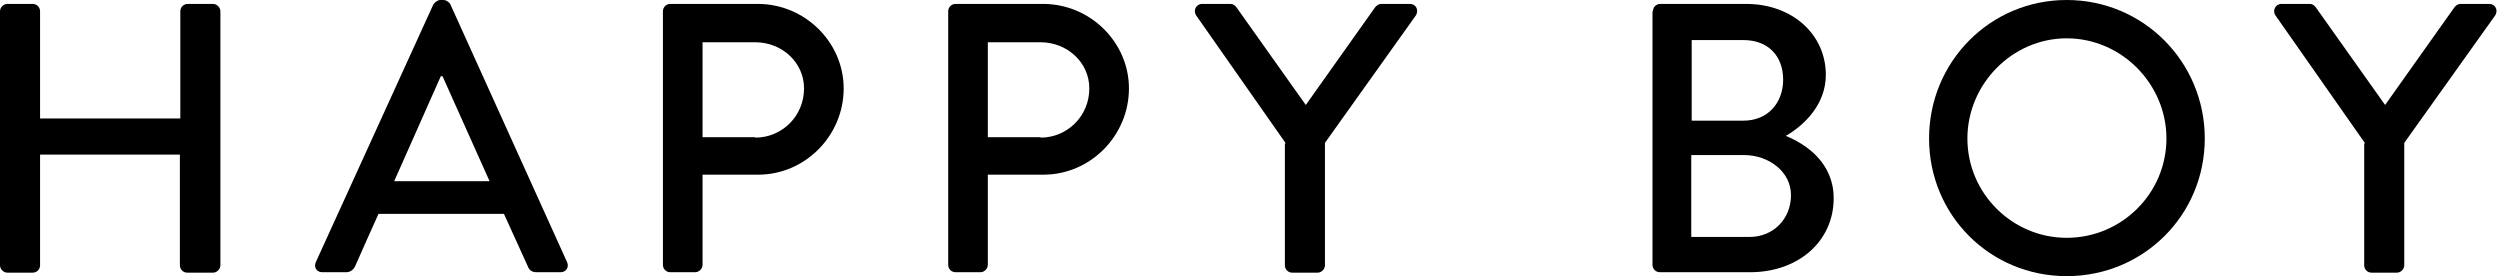
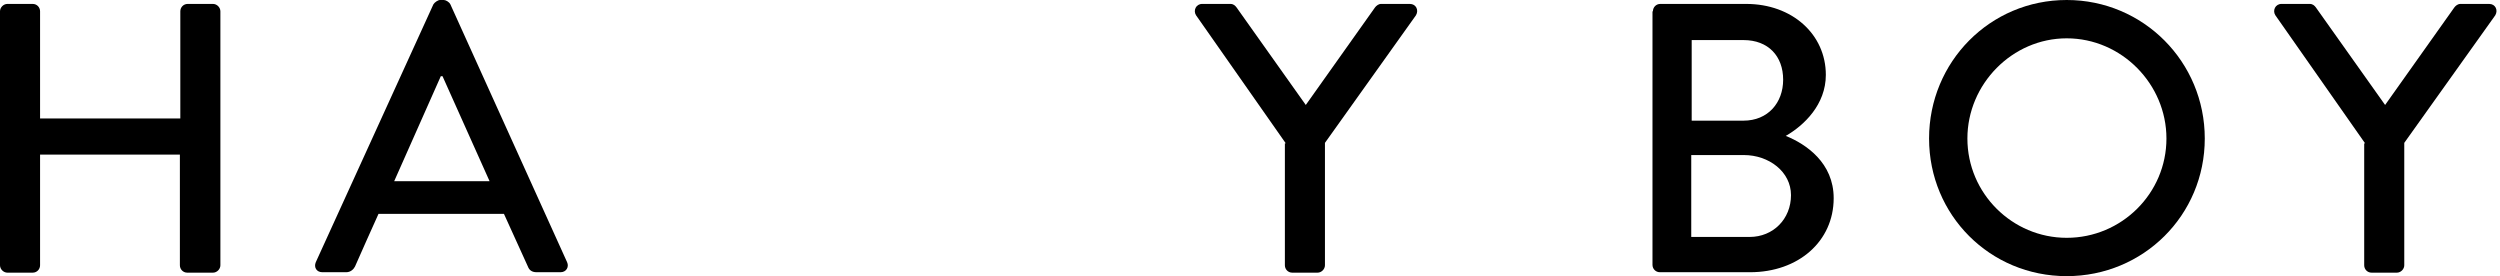
<svg xmlns="http://www.w3.org/2000/svg" fill="none" height="75" viewBox="0 0 679 75" width="679">
  <path d="M0 3.076C0 2.011 0.946 1.065 2.011 1.065H8.872C10.055 1.065 10.883 2.011 10.883 3.076V32.177H48.975V3.076C48.975 2.011 49.803 1.065 50.986 1.065H57.847C58.912 1.065 59.858 2.011 59.858 3.076V72.043C59.858 73.108 58.912 74.054 57.847 74.054H50.867C49.684 74.054 48.856 73.108 48.856 72.043V41.995H10.883V72.043C10.883 73.108 10.055 74.054 8.872 74.054H2.011C0.946 74.054 0 73.108 0 72.043V3.076Z" fill="black" />
  <path d="M85.768 71.215L117.708 1.183C118.063 0.591 119.009 0 119.482 0H120.547C121.02 0 121.967 0.473 122.322 1.183L154.025 71.215C154.617 72.516 153.788 73.935 152.251 73.935H145.744C144.443 73.935 143.733 73.344 143.378 72.397L136.872 58.084H102.803C100.673 62.815 98.544 67.547 96.415 72.397C96.06 73.107 95.232 73.935 94.049 73.935H87.542C86.005 73.935 85.177 72.634 85.768 71.215ZM132.968 49.211L120.192 20.702H119.719L107.061 49.211H132.968Z" fill="black" />
-   <path d="M180.048 3.076C180.048 2.012 180.876 1.065 182.059 1.065H205.836C218.613 1.065 229.141 11.476 229.141 24.015C229.141 36.909 218.613 47.438 205.955 47.438H190.813V71.925C190.813 72.99 189.866 73.936 188.802 73.936H182.059C180.876 73.936 180.048 72.99 180.048 71.925V3.076V3.076ZM205.127 37.382C212.343 37.382 218.376 31.586 218.376 24.015C218.376 16.917 212.343 11.476 205.127 11.476H190.813V37.264H205.127V37.382Z" fill="black" />
-   <path d="M257.53 3.076C257.53 2.012 258.358 1.065 259.541 1.065H283.319C296.095 1.065 306.623 11.476 306.623 24.015C306.623 36.909 296.095 47.438 283.437 47.438H268.295V71.925C268.295 72.99 267.349 73.936 266.284 73.936H259.541C258.358 73.936 257.53 72.99 257.53 71.925V3.076V3.076ZM282.609 37.382C289.825 37.382 295.858 31.586 295.858 24.015C295.858 16.917 289.825 11.476 282.609 11.476H268.295V37.264H282.609V37.382Z" fill="black" />
-   <path d="M349.21 38.92L324.84 4.141C324.012 2.84 324.84 1.065 326.497 1.065H334.186C335.014 1.065 335.487 1.539 335.842 2.012L354.651 28.51L373.46 2.012C373.815 1.539 374.407 1.065 375.117 1.065H382.924C384.58 1.065 385.408 2.722 384.58 4.141L359.856 38.802V72.043C359.856 73.108 358.91 74.054 357.845 74.054H350.984C349.801 74.054 348.973 73.108 348.973 72.043V38.92H349.21Z" fill="black" />
+   <path d="M349.21 38.92L324.84 4.141C324.012 2.84 324.84 1.065 326.497 1.065H334.186C335.014 1.065 335.487 1.539 335.842 2.012L354.651 28.51L373.46 2.012C373.815 1.539 374.407 1.065 375.117 1.065H382.924C384.58 1.065 385.408 2.722 384.58 4.141L359.856 38.802V72.043C359.856 73.108 358.91 74.054 357.845 74.054H350.984C349.801 74.054 348.973 73.108 348.973 72.043V38.92Z" fill="black" />
  <path d="M448.934 3.076C448.934 2.012 449.762 1.065 450.945 1.065H474.249C486.789 1.065 495.897 9.346 495.897 20.348C495.897 28.392 489.983 34.07 485.014 36.909C490.574 39.157 498.027 44.244 498.027 53.826C498.027 65.537 488.445 73.936 475.314 73.936H450.826C449.644 73.936 448.815 72.99 448.815 71.925V3.076H448.934ZM475.196 64.354C481.584 64.354 486.434 59.504 486.434 52.998C486.434 46.61 480.401 42.114 473.658 42.114H459.344V64.354H475.196ZM473.539 32.769C480.164 32.769 484.304 27.919 484.304 21.649C484.304 15.261 480.282 10.884 473.539 10.884H459.462V32.769H473.539Z" fill="black" />
  <path d="M561.316 0C582.136 0 598.816 16.798 598.816 37.618C598.816 58.438 582.136 75 561.316 75C540.496 75 523.935 58.438 523.935 37.618C523.935 16.798 540.496 0 561.316 0ZM561.316 64.59C576.222 64.59 588.406 52.524 588.406 37.618C588.406 22.831 576.222 10.41 561.316 10.41C546.529 10.41 534.345 22.831 534.345 37.618C534.345 52.524 546.529 64.59 561.316 64.59Z" fill="black" />
  <path d="M642.353 38.92L617.984 4.141C617.156 2.84 617.984 1.065 619.64 1.065H627.329C628.158 1.065 628.631 1.539 628.986 2.012L647.795 28.51L666.604 2.012C666.959 1.539 667.55 1.065 668.26 1.065H676.068C677.724 1.065 678.552 2.722 677.724 4.141L653 38.802V72.043C653 73.108 652.053 74.054 650.989 74.054H644.128C642.945 74.054 642.116 73.108 642.116 72.043V38.92H642.353Z" fill="black" />
</svg>